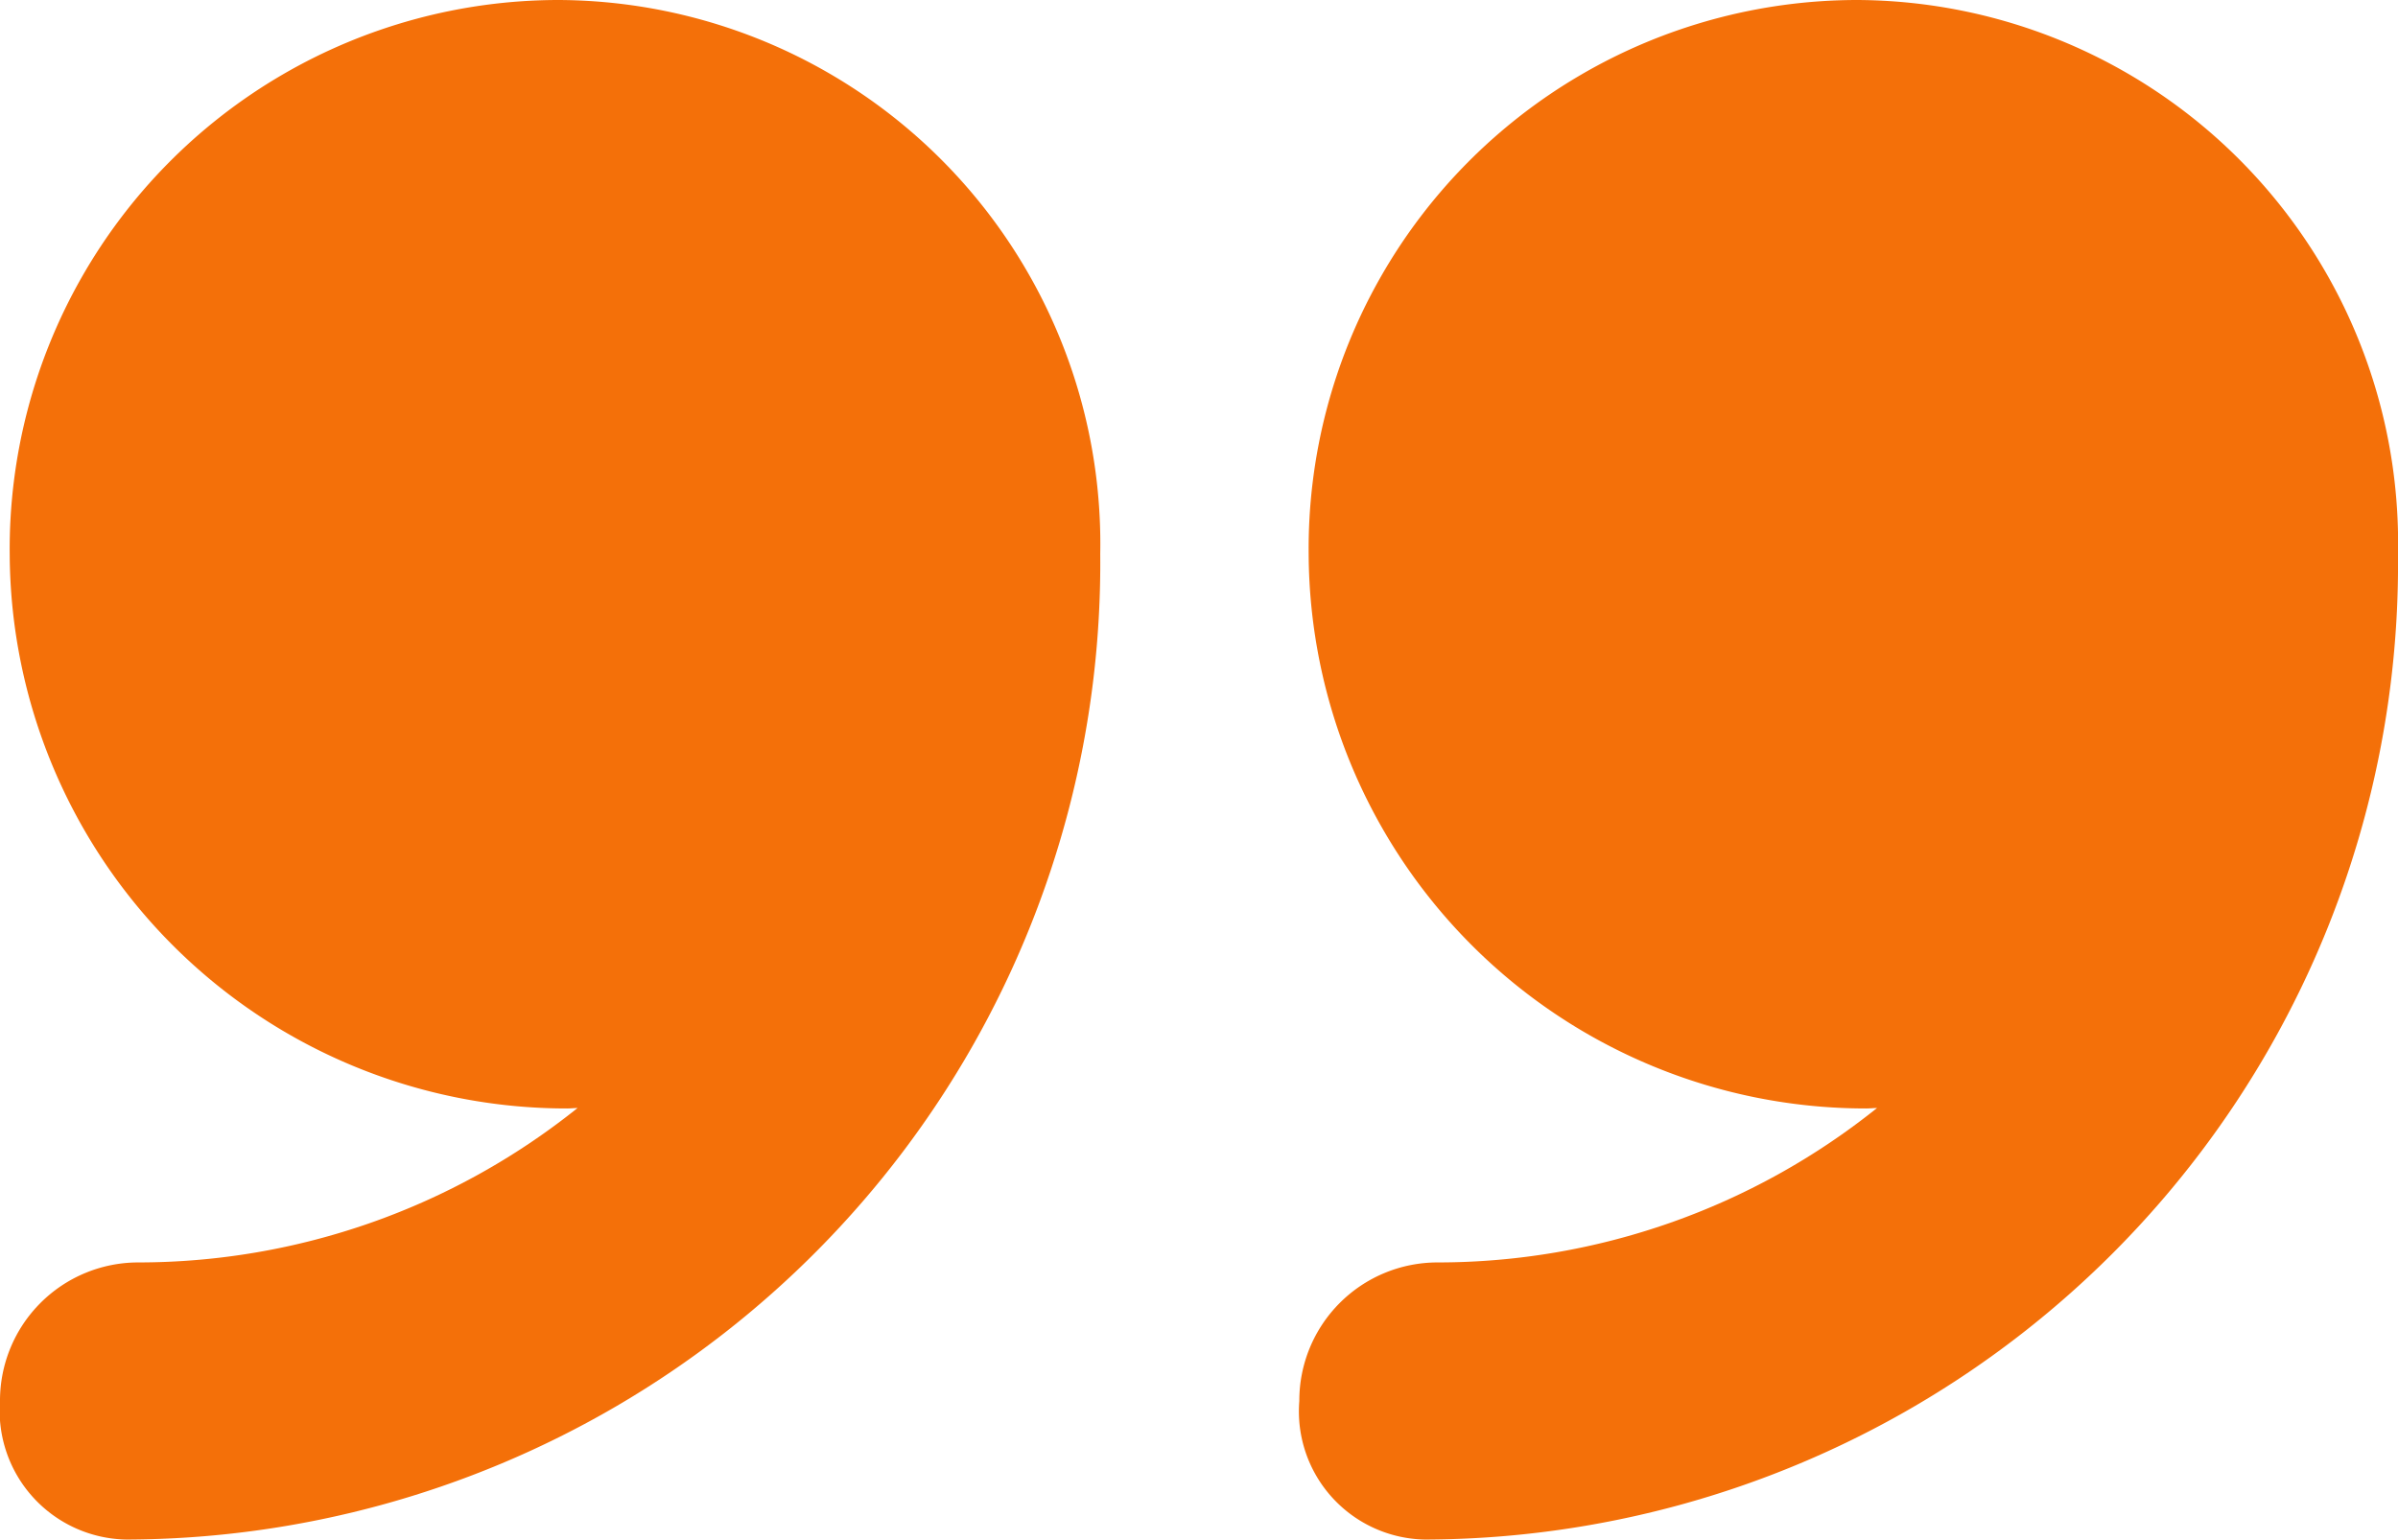
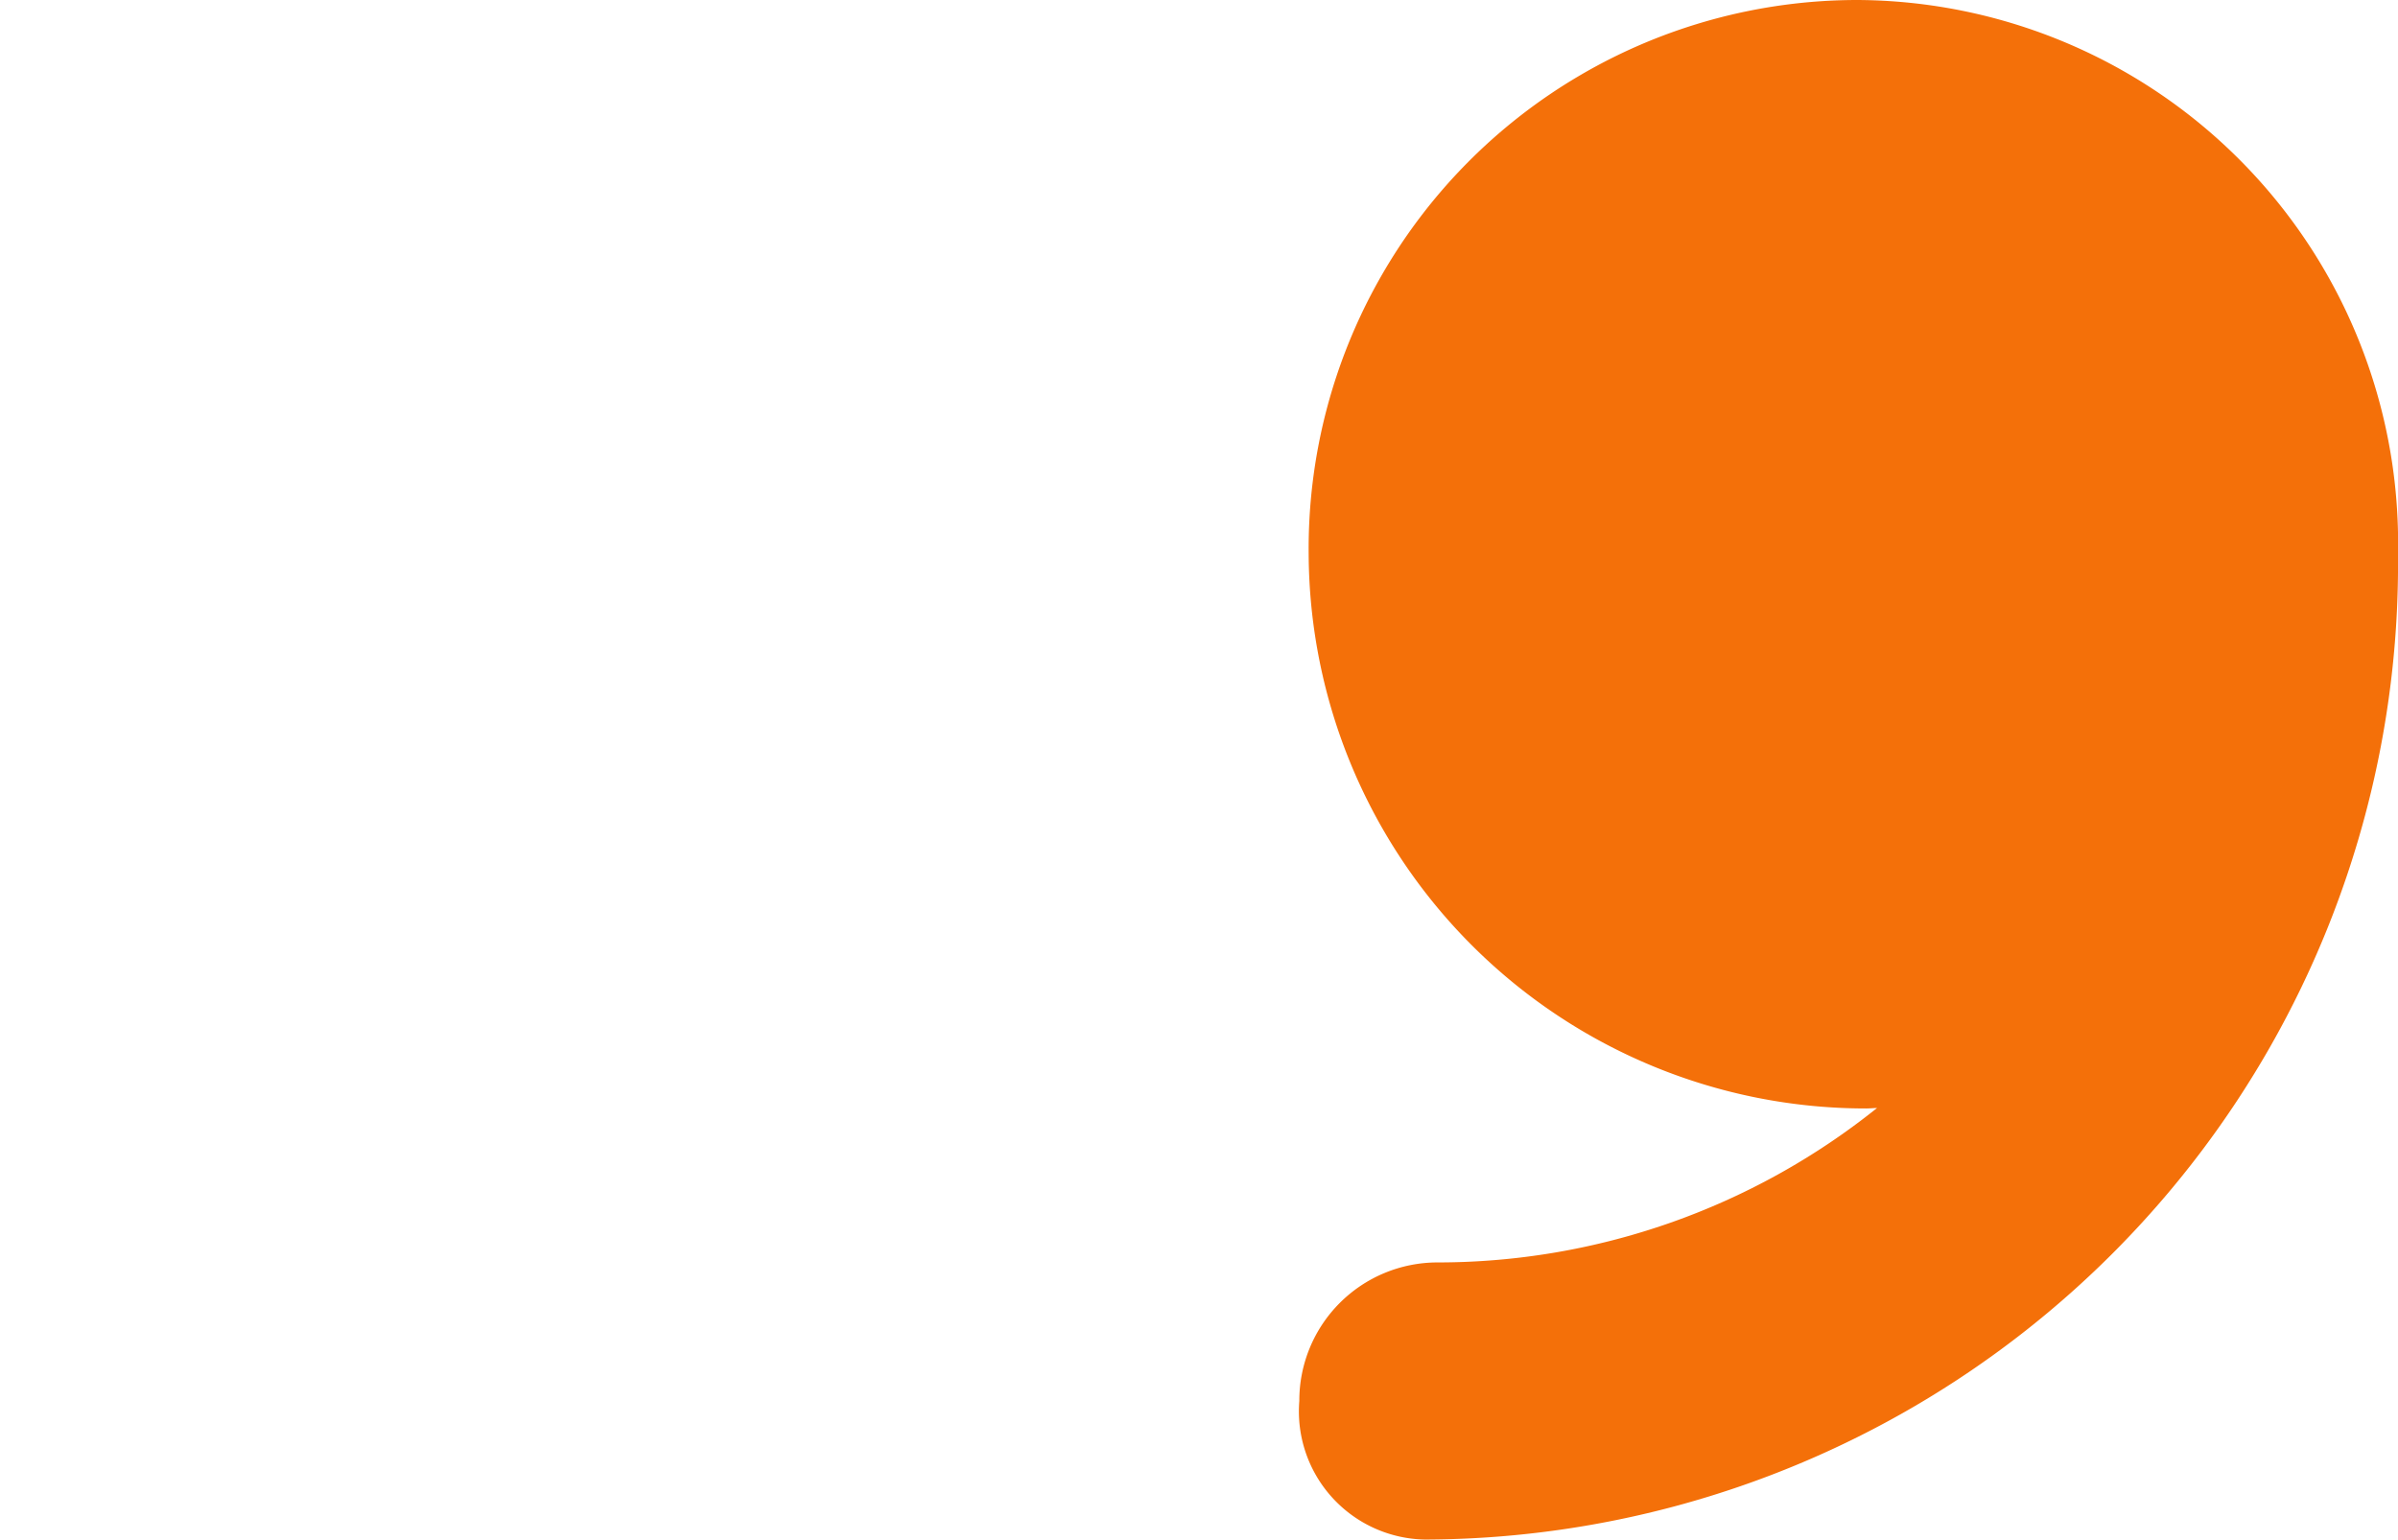
<svg xmlns="http://www.w3.org/2000/svg" width="46.195" height="29.667" viewBox="0 0 46.195 29.667">
  <g id="quote-icon" transform="translate(0 -8.264)">
    <path id="Path_1" data-name="Path 1" d="M35.765,8.264A10.575,10.575,0,0,0,25.21,18.944a10.734,10.734,0,0,0,10.742,10.68c.059,0,.148-.008.207-.009a13.529,13.529,0,0,1-8.467,2.976,2.663,2.663,0,0,0-2.662,2.67,2.471,2.471,0,0,0,2.424,2.67A18.8,18.8,0,0,0,46.195,18.944v-.007A10.467,10.467,0,0,0,35.765,8.264Z" fill="#f47009" />
-     <path id="Path_2" data-name="Path 2" d="M10.75,8.264A10.581,10.581,0,0,0,.187,18.944a10.73,10.73,0,0,0,10.739,10.68c.059,0,.146-.008.2-.009a13.532,13.532,0,0,1-8.468,2.976A2.664,2.664,0,0,0,0,35.261a2.483,2.483,0,0,0,2.439,2.67A18.814,18.814,0,0,0,21.195,18.944v-.007A10.48,10.48,0,0,0,10.75,8.264Z" fill="#f47009" />
  </g>
</svg>